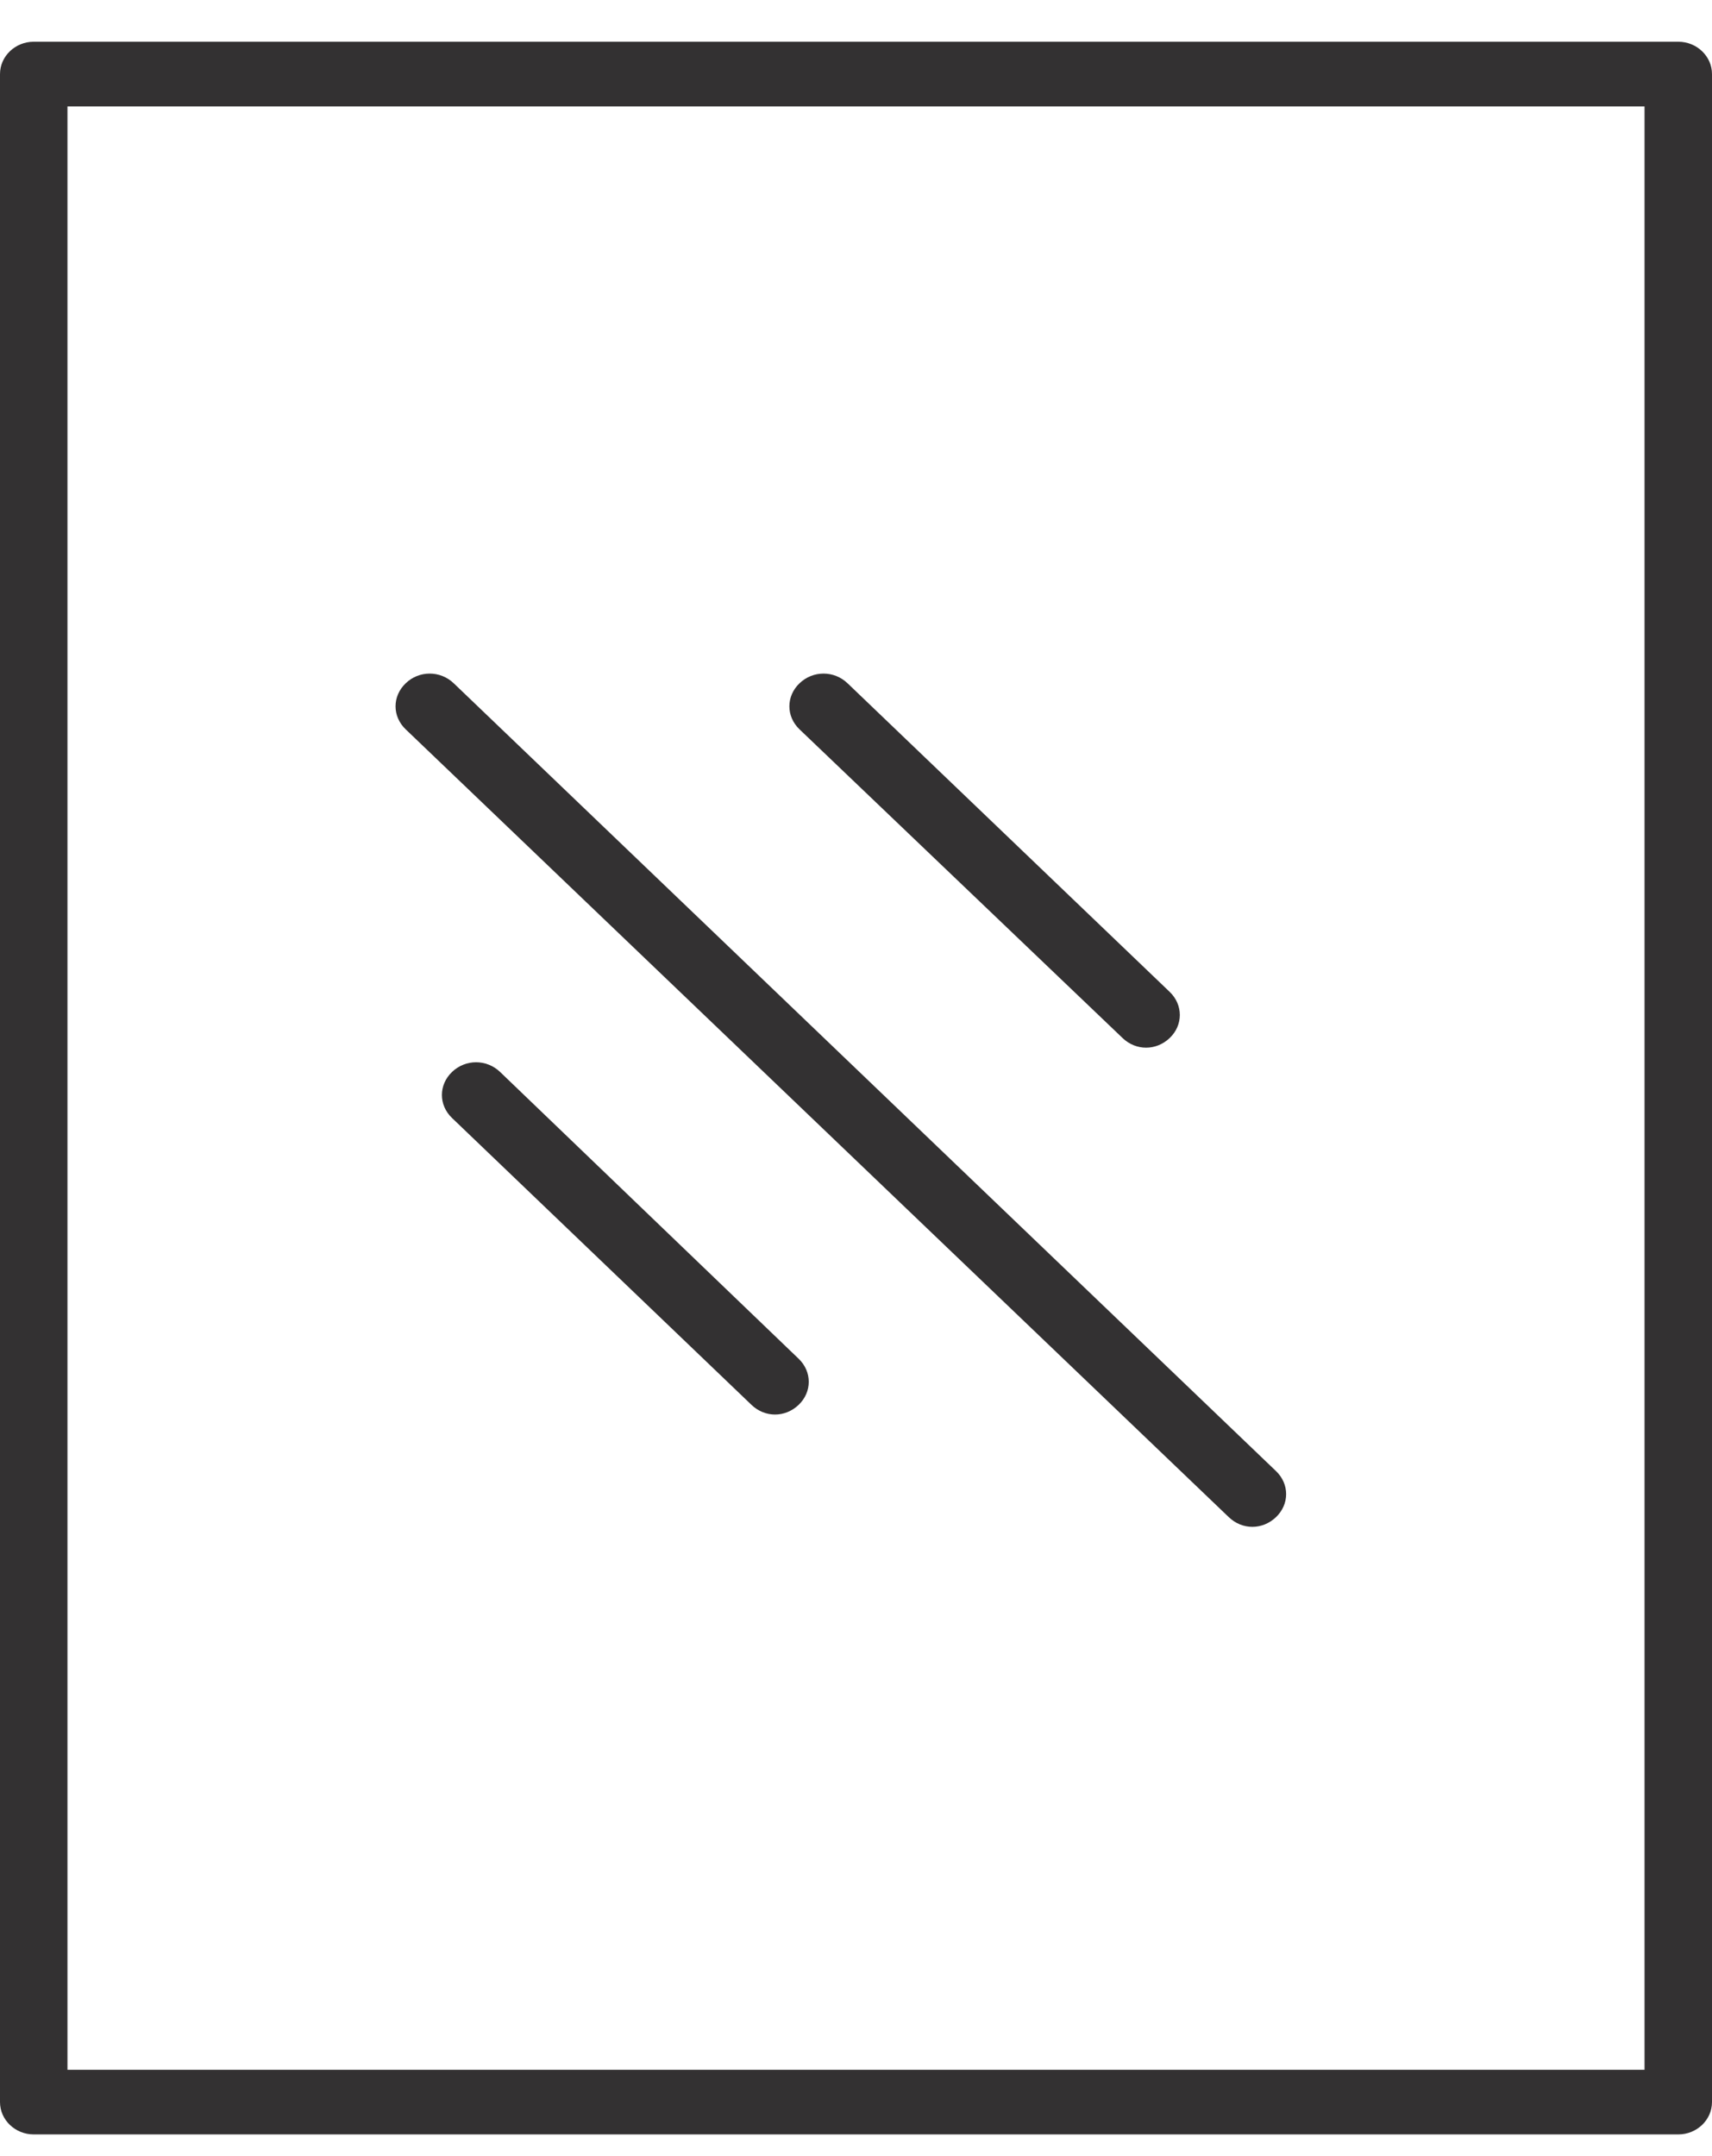
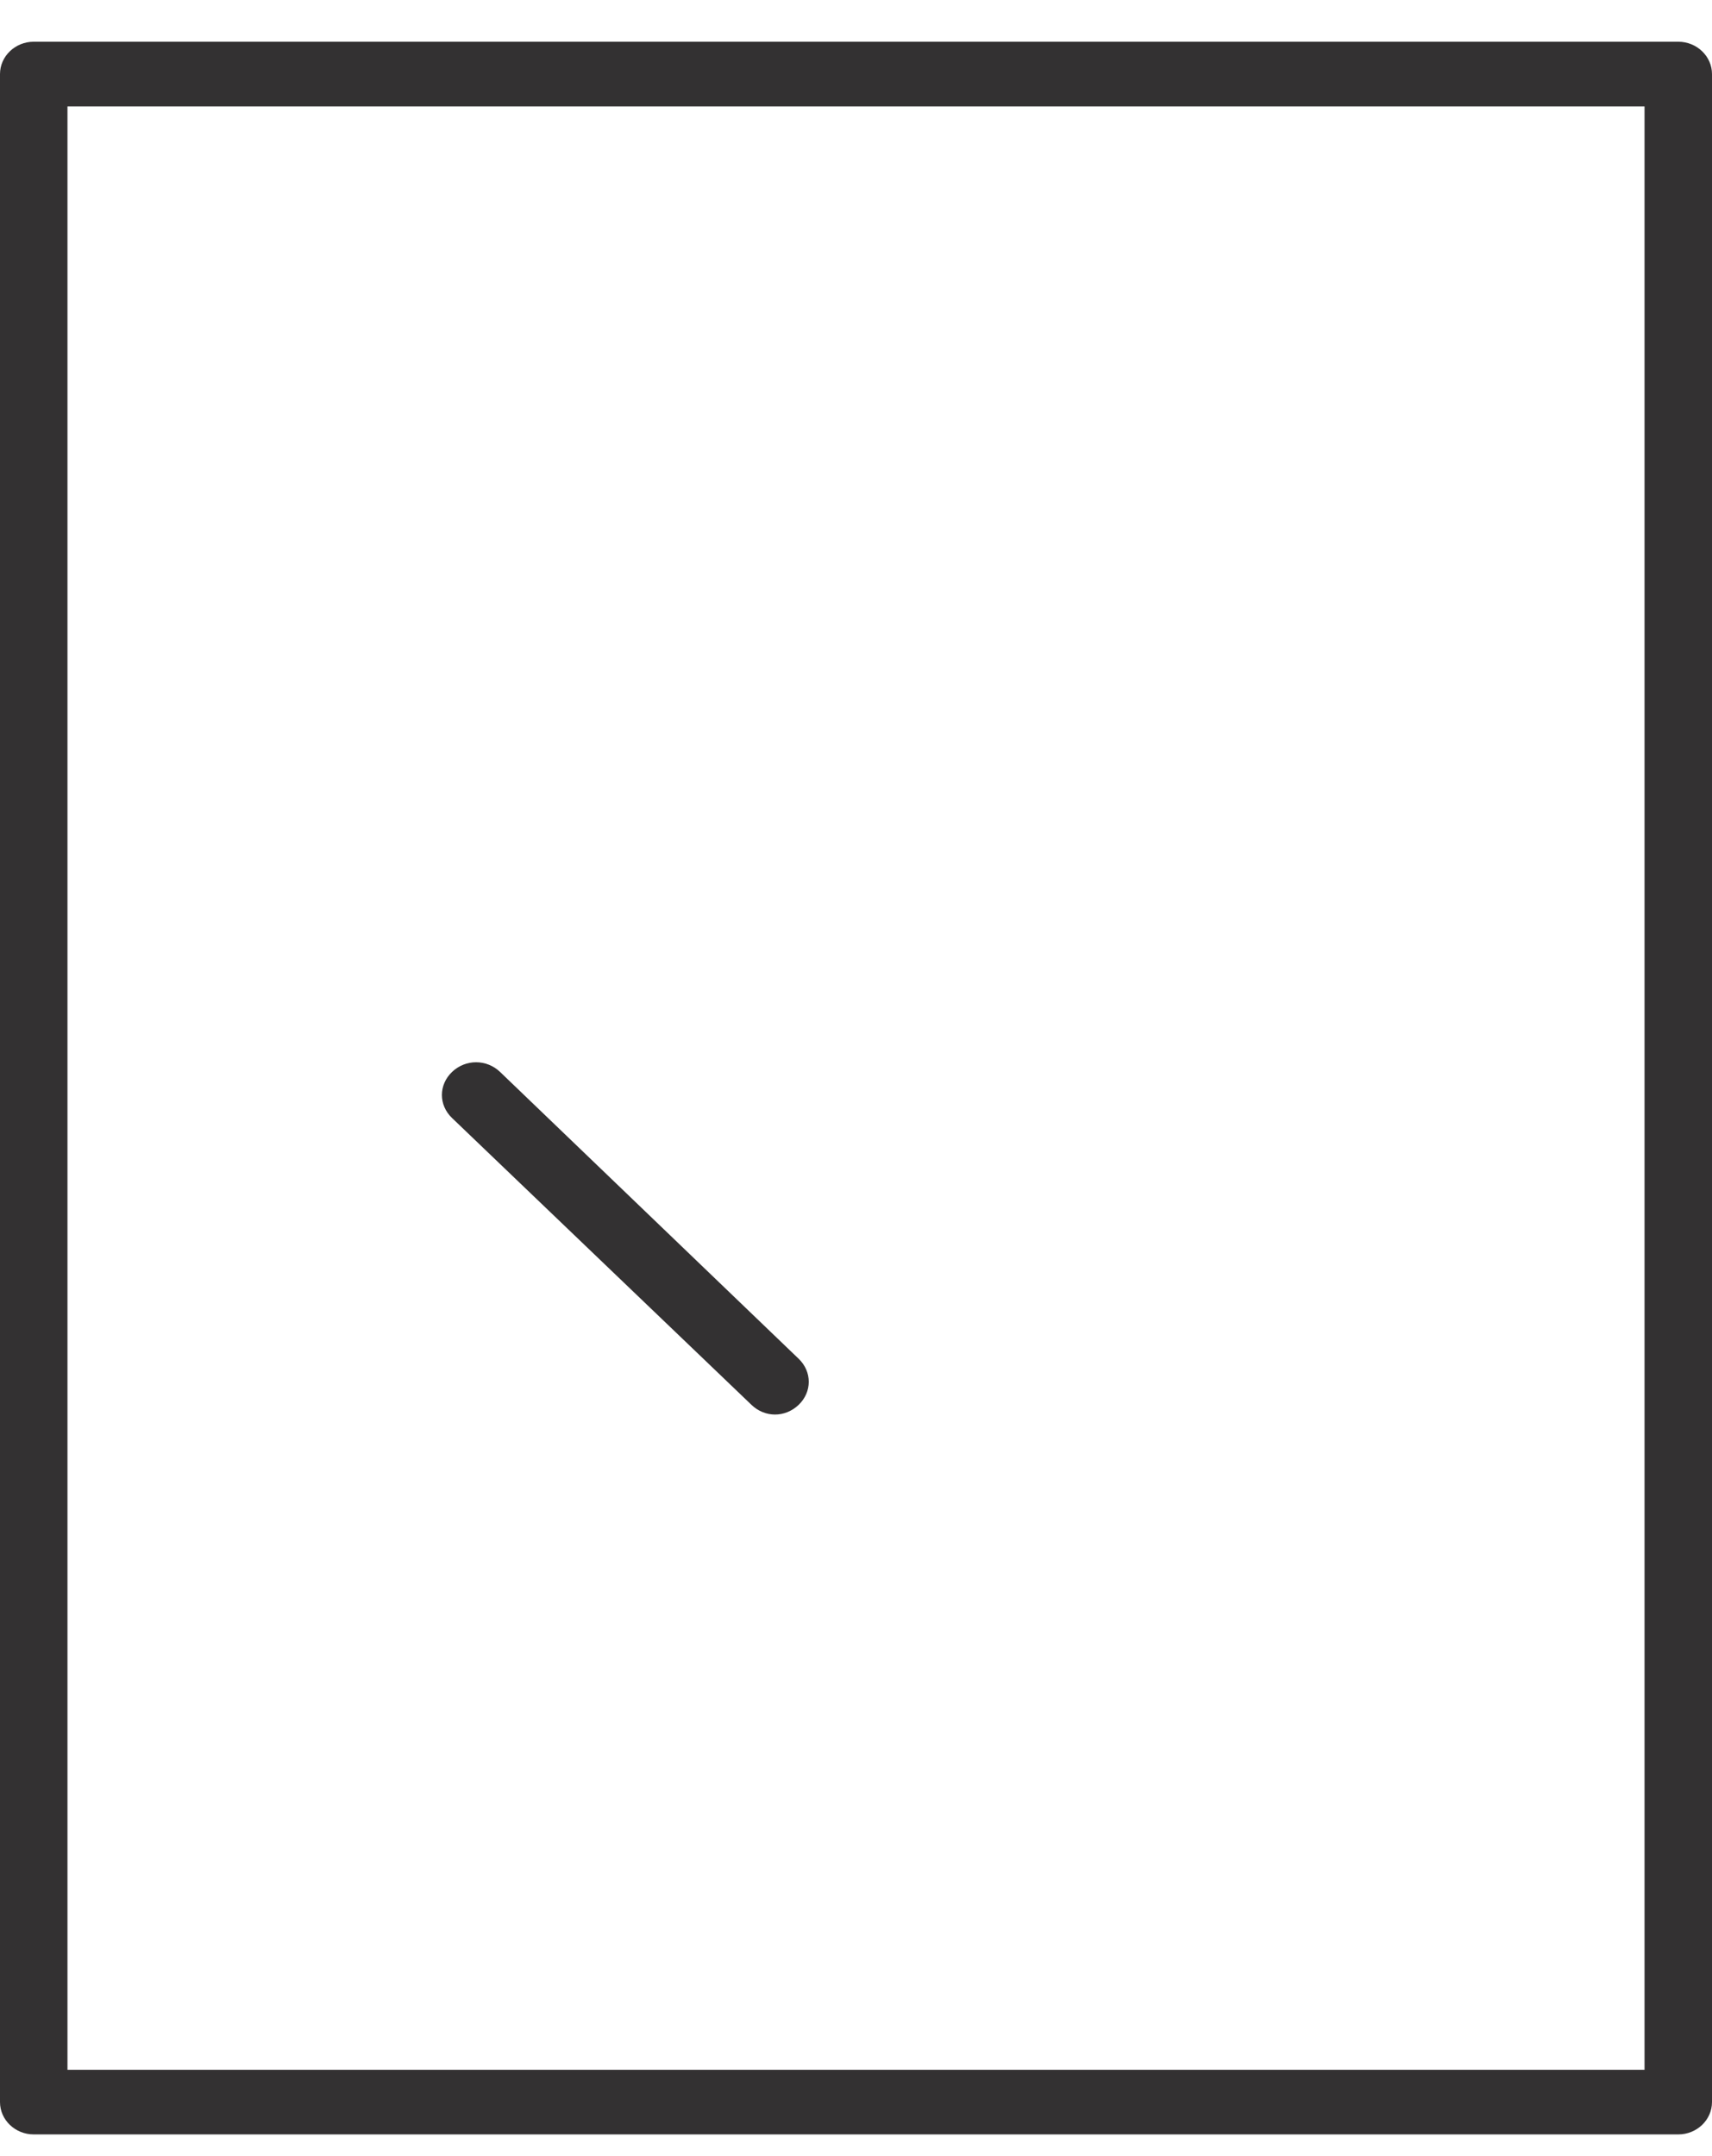
<svg xmlns="http://www.w3.org/2000/svg" width="27" height="34" viewBox="0 0 27 34" fill="none">
  <g clip-path="url(#clip0_840_3592)">
    <path d="M27 1.168C27 0.888 26.761 0.658 26.468 0.658H0.532C0.239 0.658 0 0.888 0 1.168V33.148C0 33.429 0.239 33.658 0.532 33.658H26.468C26.761 33.658 27 33.429 27 33.148V1.168ZM25.936 32.639H1.064V1.678H25.936V32.639Z" fill="#333132" />
    <path d="M7.887 16.904C7.674 16.7 7.342 16.7 7.129 16.904C6.916 17.108 6.916 17.426 7.129 17.63L11.851 22.153C11.957 22.255 12.09 22.306 12.223 22.306C12.356 22.306 12.489 22.255 12.596 22.153C12.808 21.949 12.808 21.631 12.596 21.427L7.887 16.904Z" fill="#333132" />
-     <path d="M17.703 16.368C17.809 16.47 17.942 16.521 18.075 16.521C18.208 16.521 18.341 16.47 18.448 16.368C18.66 16.165 18.66 15.846 18.448 15.642L13.367 10.775C13.154 10.571 12.822 10.571 12.609 10.775C12.396 10.979 12.396 11.297 12.609 11.501L17.703 16.368Z" fill="#333132" />
-     <path d="M19.379 23.924C19.485 24.026 19.618 24.077 19.751 24.077C19.884 24.077 20.017 24.026 20.124 23.924C20.337 23.72 20.337 23.402 20.124 23.198L7.156 10.775C6.943 10.571 6.61 10.571 6.398 10.775C6.185 10.979 6.185 11.297 6.398 11.501L19.379 23.924Z" fill="#333132" />
  </g>
  <defs>
    <clipPath id="clip0_840_3592">
      <rect width="27" height="33" fill="white" transform="translate(0 0.658)" />
    </clipPath>
  </defs>
</svg>